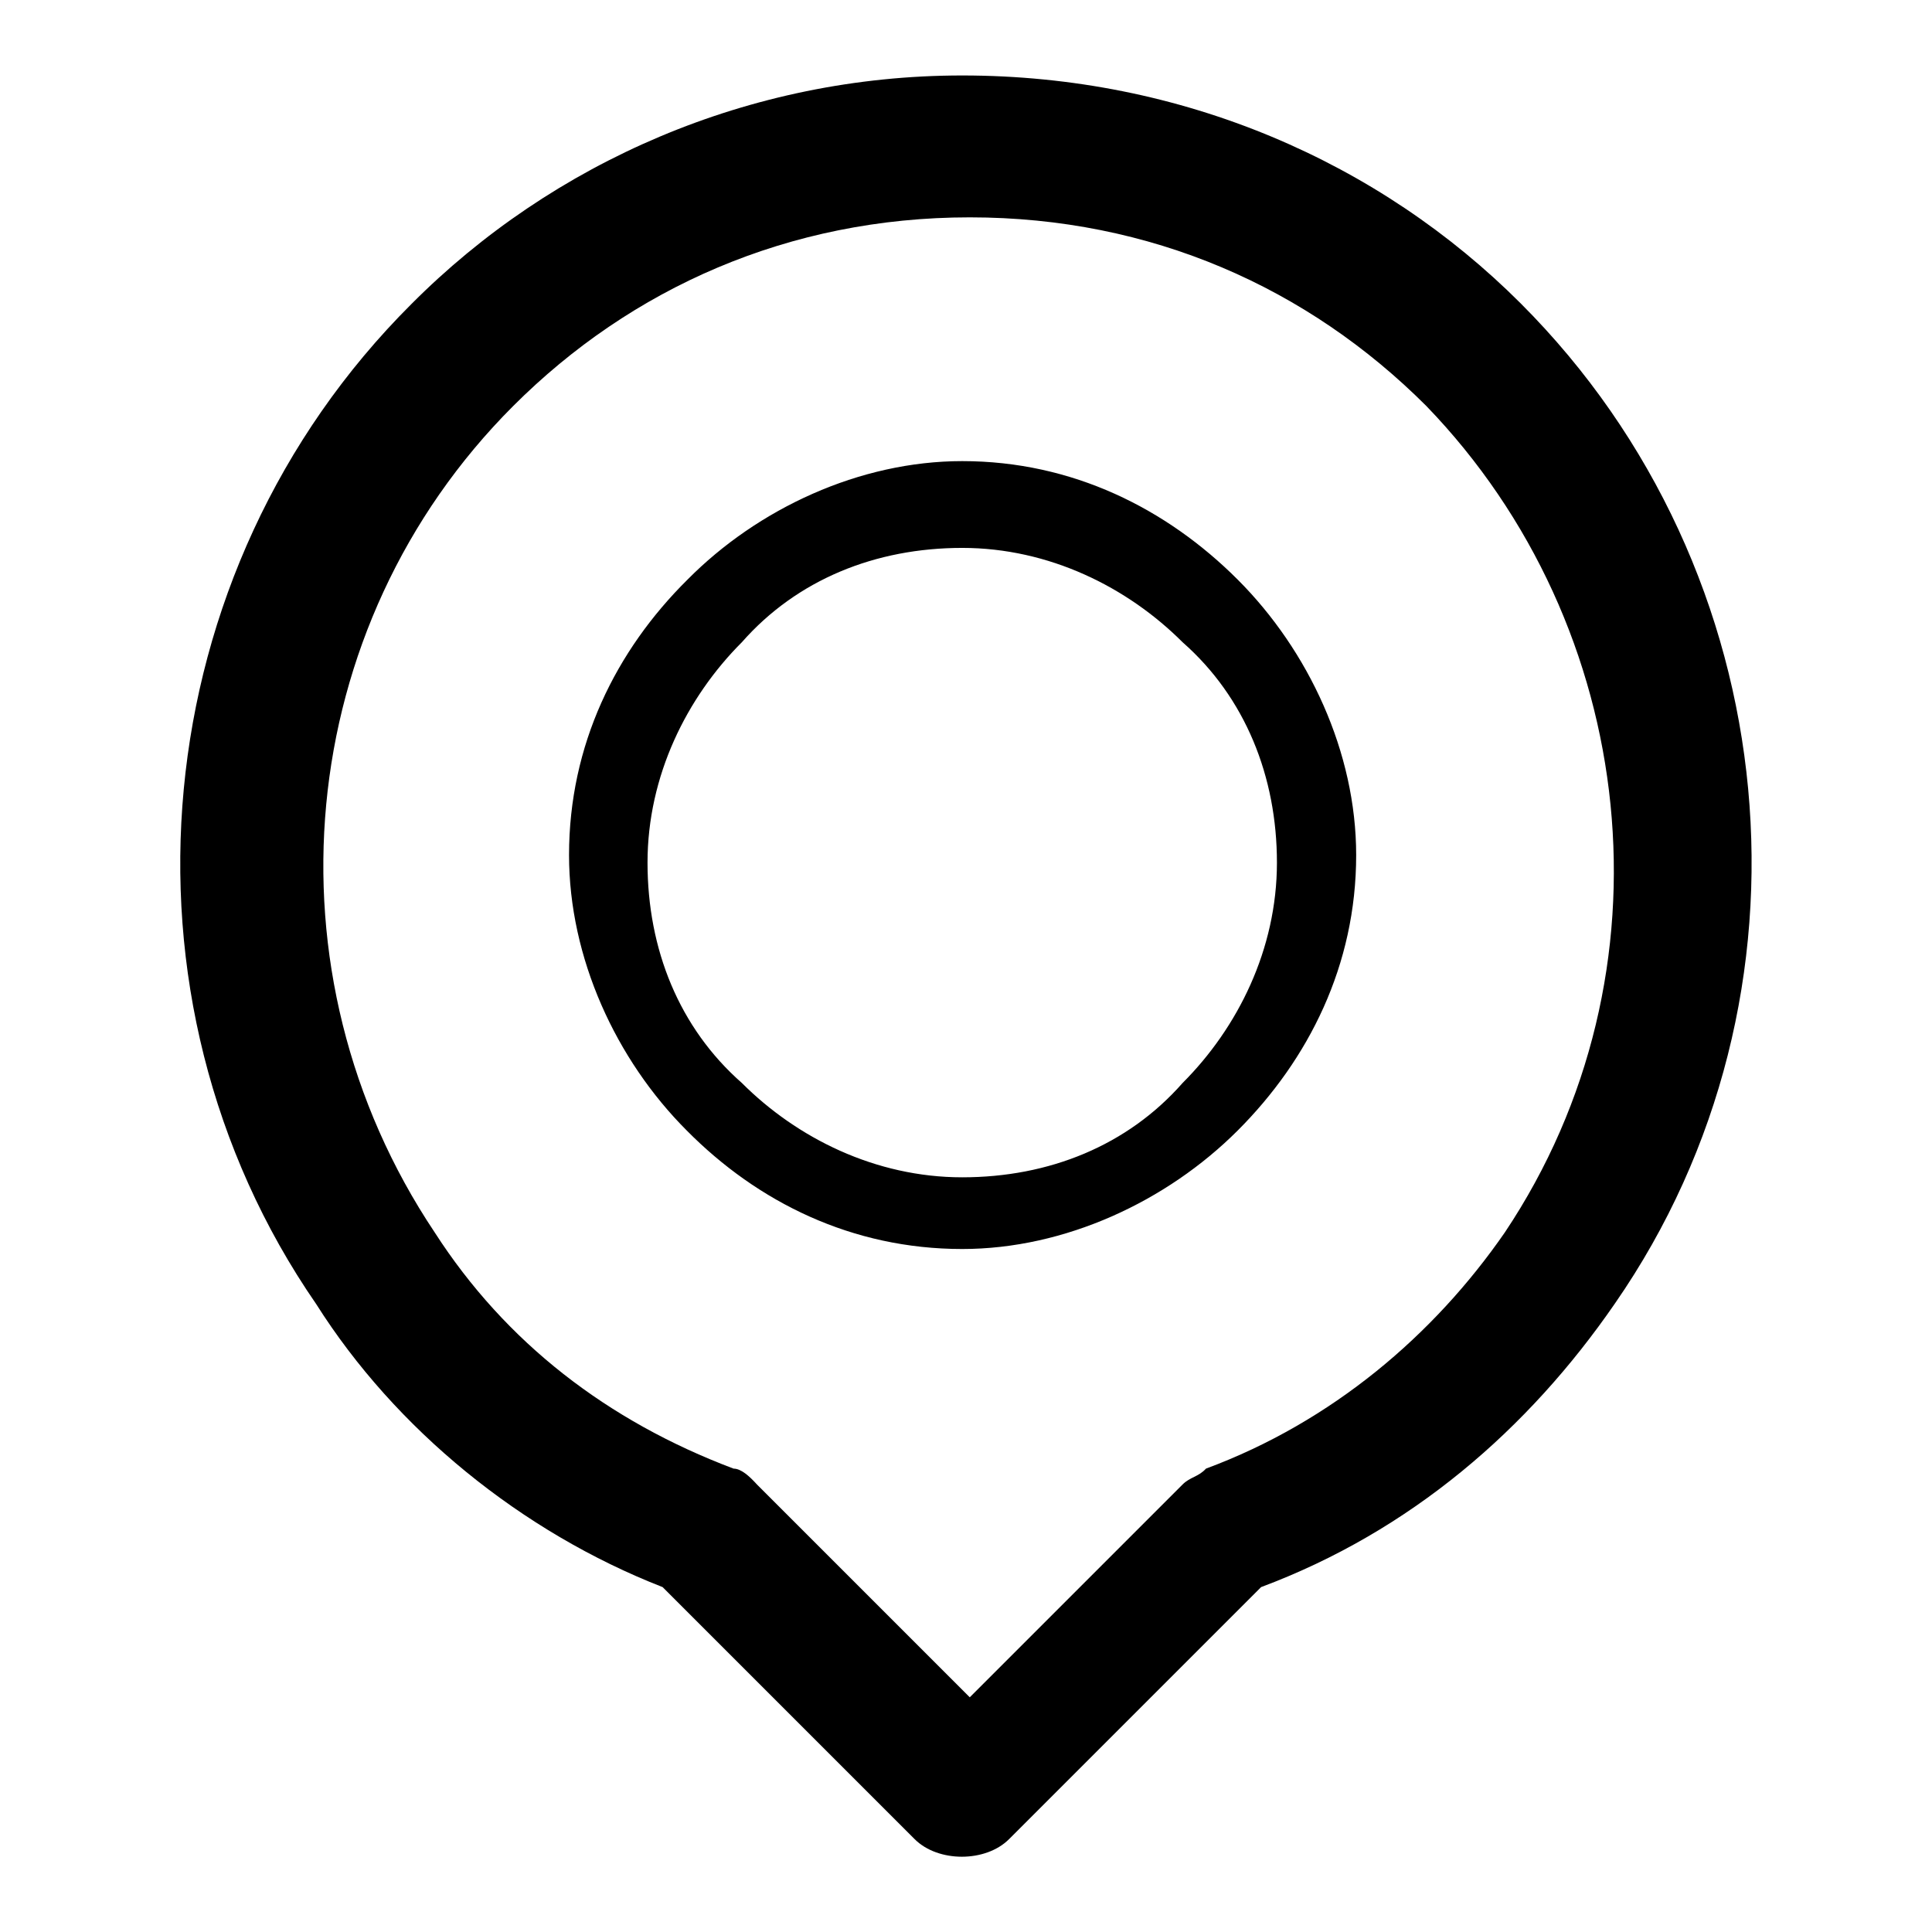
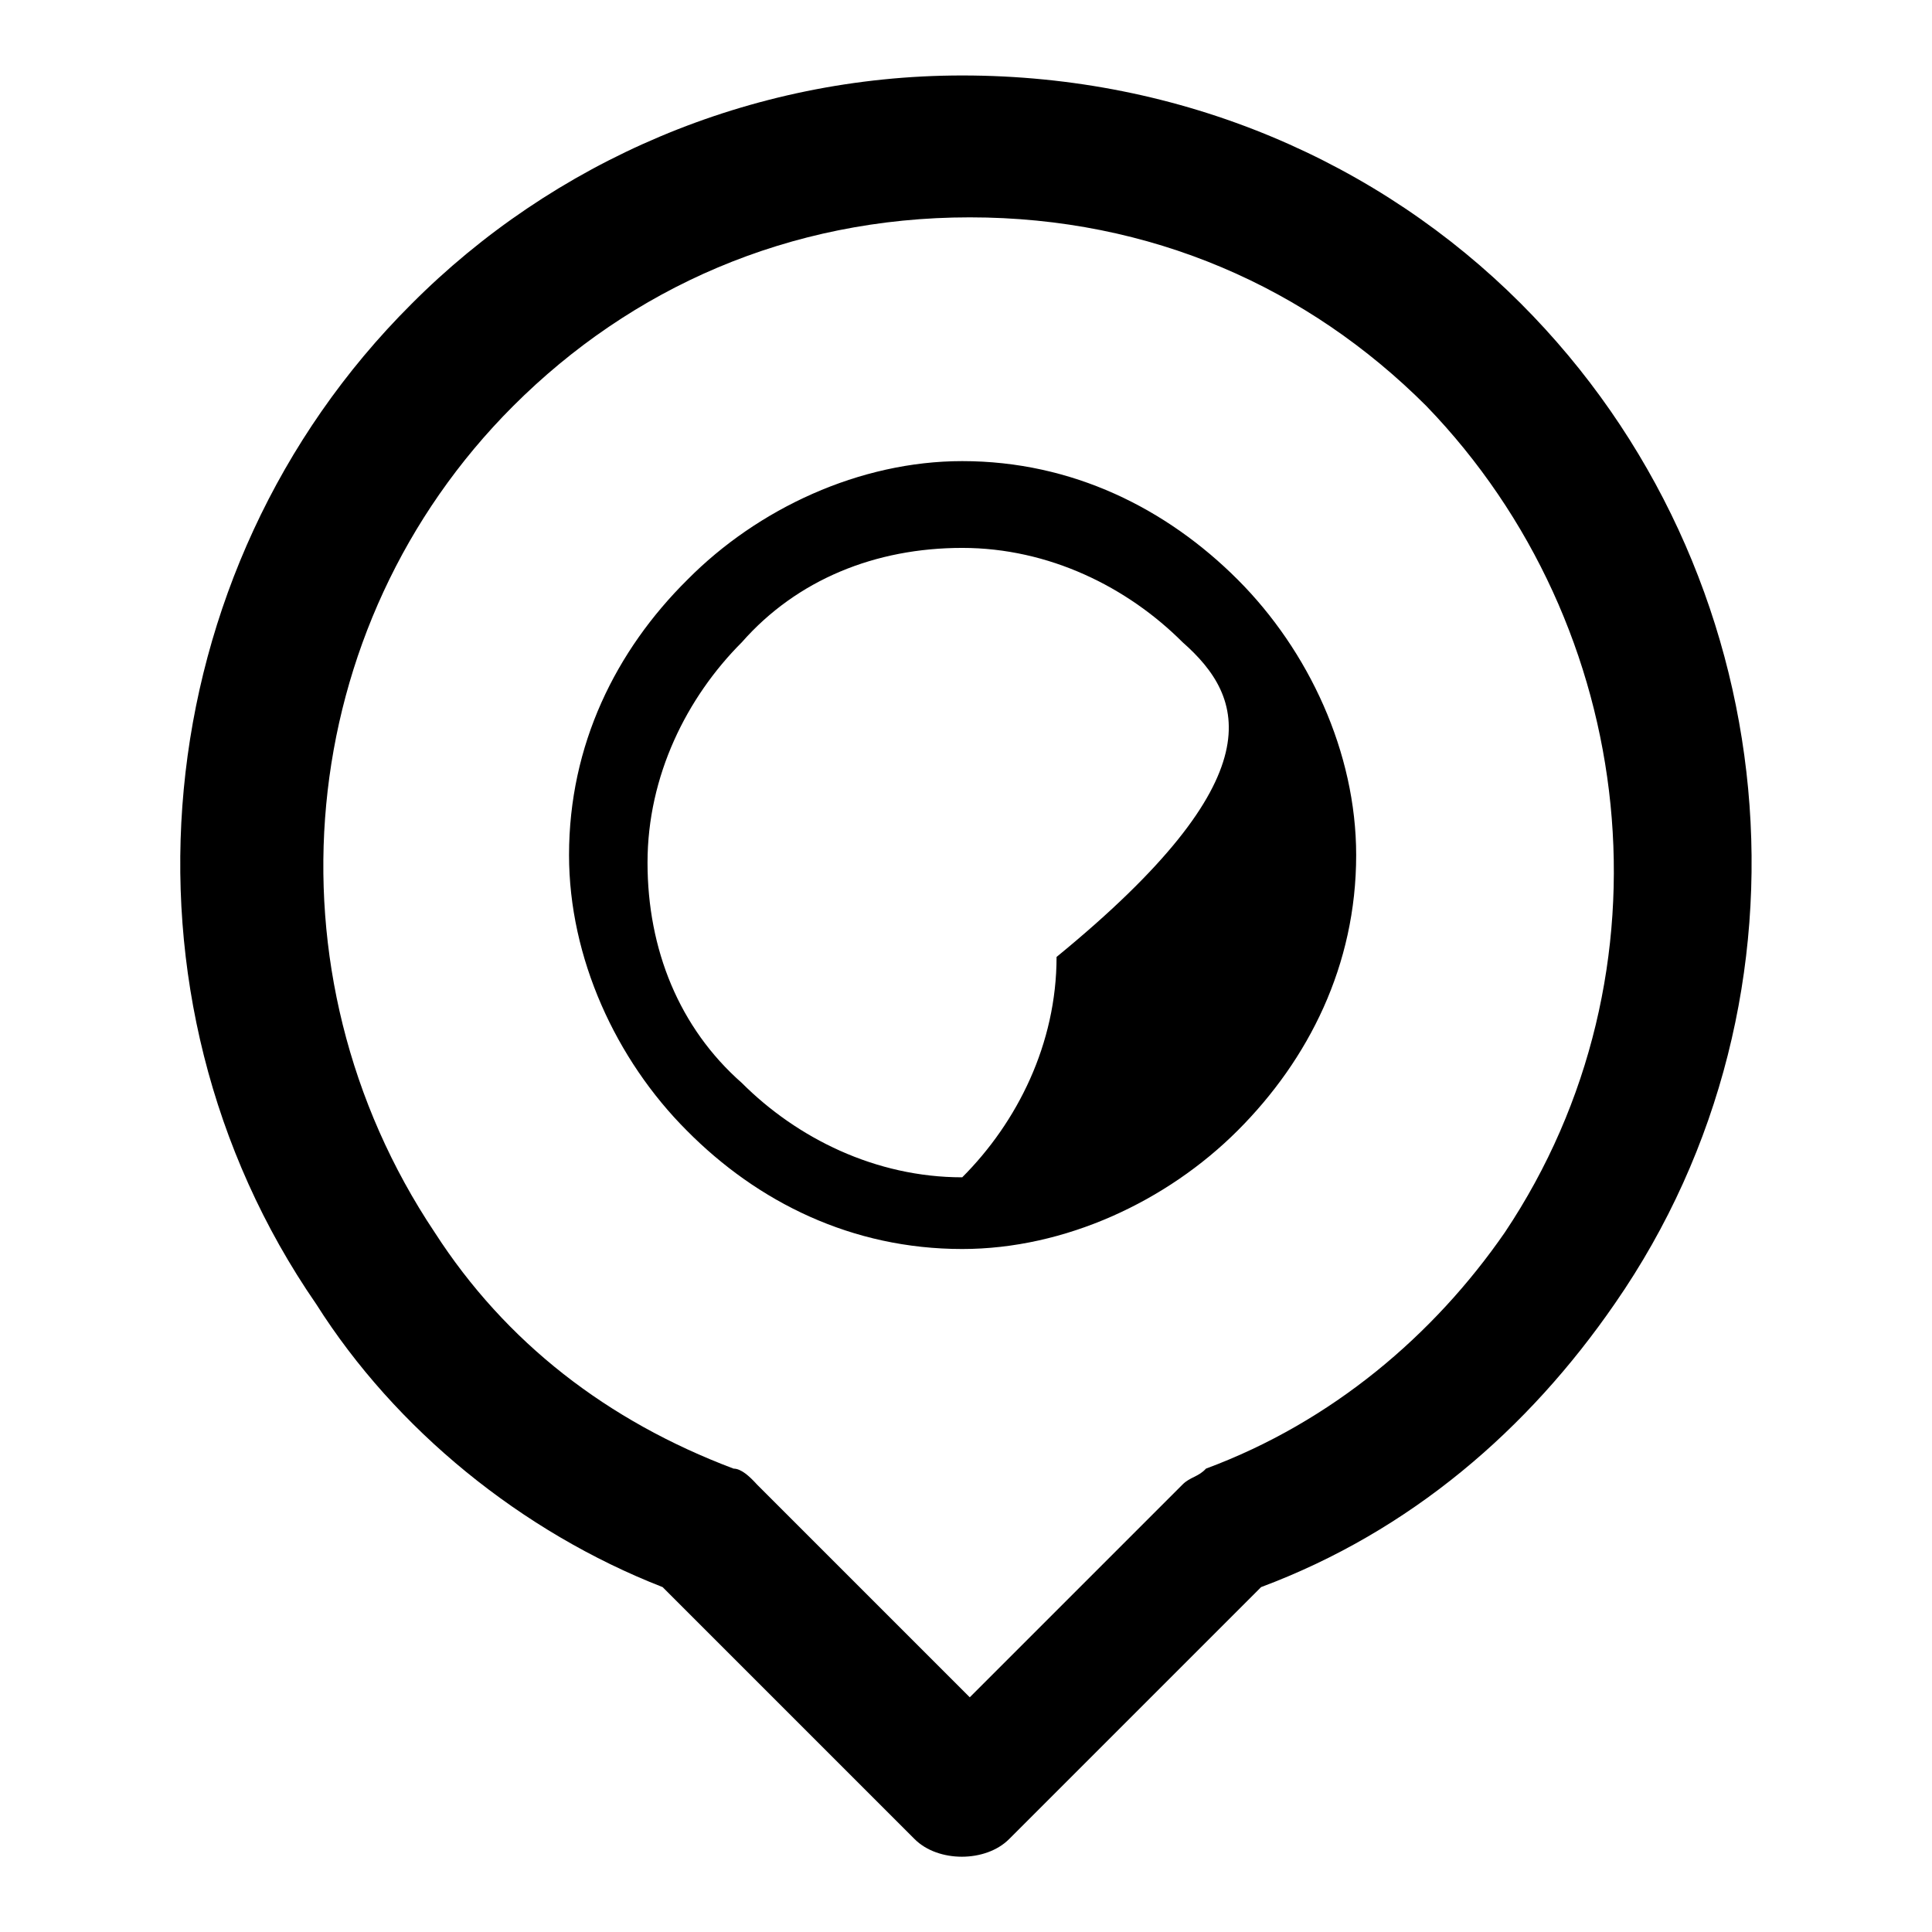
<svg xmlns="http://www.w3.org/2000/svg" version="1.1" x="0px" y="0px" viewBox="0 0 256 256" enable-background="new 0 0 256 256" xml:space="preserve">
  <g>
-     <path fill="#000000" d="M127.5,10c29.2,0,55.3,11.5,74,30.2c35.5,35.5,40.7,91.8,12.5,132.5c-11.5,16.7-27.1,30.2-46.9,37.6 l-33.4,33.4c-3.1,3.1-9.4,3.1-12.5,0l-33.4-33.4c-18.7-7.3-35.4-20.9-45.9-37.5C13.8,132.1,19,75.7,54.5,40.3 C73.2,21.5,99.3,10,127.5,10z M127.5,61.1c14.6,0,27.1,6.3,36.5,15.7c9.4,9.4,15.7,22.9,15.7,36.5c0,14.6-6.3,27.1-15.7,36.5 c-9.4,9.4-22.9,15.7-36.5,15.7c-14.6,0-27.1-6.2-36.5-15.7c-9.4-9.4-15.6-22.9-15.6-36.5c0-14.6,6.2-27.1,15.7-36.5 C100.4,67.4,113.9,61.1,127.5,61.1z M156.7,85.1c-7.3-7.3-17.7-12.5-29.2-12.5c-11.5,0-21.9,4.2-29.2,12.5 c-7.3,7.3-12.5,17.7-12.5,29.2s4.2,21.9,12.5,29.2c7.3,7.3,17.7,12.5,29.2,12.5c11.5,0,21.9-4.2,29.2-12.5 c7.3-7.3,12.5-17.7,12.5-29.2C169.2,102.9,165,92.4,156.7,85.1z M189,53.8c-15.7-15.7-36.5-25-60.5-25c-24,0-44.9,9.4-60.5,25 C38.8,83,34.6,128.9,57.6,163.3c9.4,14.6,22.9,25,39.6,31.3c1,0,2.1,1,3.1,2.1l28.2,28.2l28.2-28.2c1-1,2.1-1,3.1-2.1 c16.7-6.2,30.2-17.7,39.6-31.3C222.4,128.9,217.2,83,189,53.8z" />
+     <path fill="#000000" d="M127.5,10c29.2,0,55.3,11.5,74,30.2c35.5,35.5,40.7,91.8,12.5,132.5c-11.5,16.7-27.1,30.2-46.9,37.6 l-33.4,33.4c-3.1,3.1-9.4,3.1-12.5,0l-33.4-33.4c-18.7-7.3-35.4-20.9-45.9-37.5C13.8,132.1,19,75.7,54.5,40.3 C73.2,21.5,99.3,10,127.5,10z M127.5,61.1c14.6,0,27.1,6.3,36.5,15.7c9.4,9.4,15.7,22.9,15.7,36.5c0,14.6-6.3,27.1-15.7,36.5 c-9.4,9.4-22.9,15.7-36.5,15.7c-14.6,0-27.1-6.2-36.5-15.7c-9.4-9.4-15.6-22.9-15.6-36.5c0-14.6,6.2-27.1,15.7-36.5 C100.4,67.4,113.9,61.1,127.5,61.1z M156.7,85.1c-7.3-7.3-17.7-12.5-29.2-12.5c-11.5,0-21.9,4.2-29.2,12.5 c-7.3,7.3-12.5,17.7-12.5,29.2s4.2,21.9,12.5,29.2c7.3,7.3,17.7,12.5,29.2,12.5c7.3-7.3,12.5-17.7,12.5-29.2C169.2,102.9,165,92.4,156.7,85.1z M189,53.8c-15.7-15.7-36.5-25-60.5-25c-24,0-44.9,9.4-60.5,25 C38.8,83,34.6,128.9,57.6,163.3c9.4,14.6,22.9,25,39.6,31.3c1,0,2.1,1,3.1,2.1l28.2,28.2l28.2-28.2c1-1,2.1-1,3.1-2.1 c16.7-6.2,30.2-17.7,39.6-31.3C222.4,128.9,217.2,83,189,53.8z" />
  </g>
</svg>